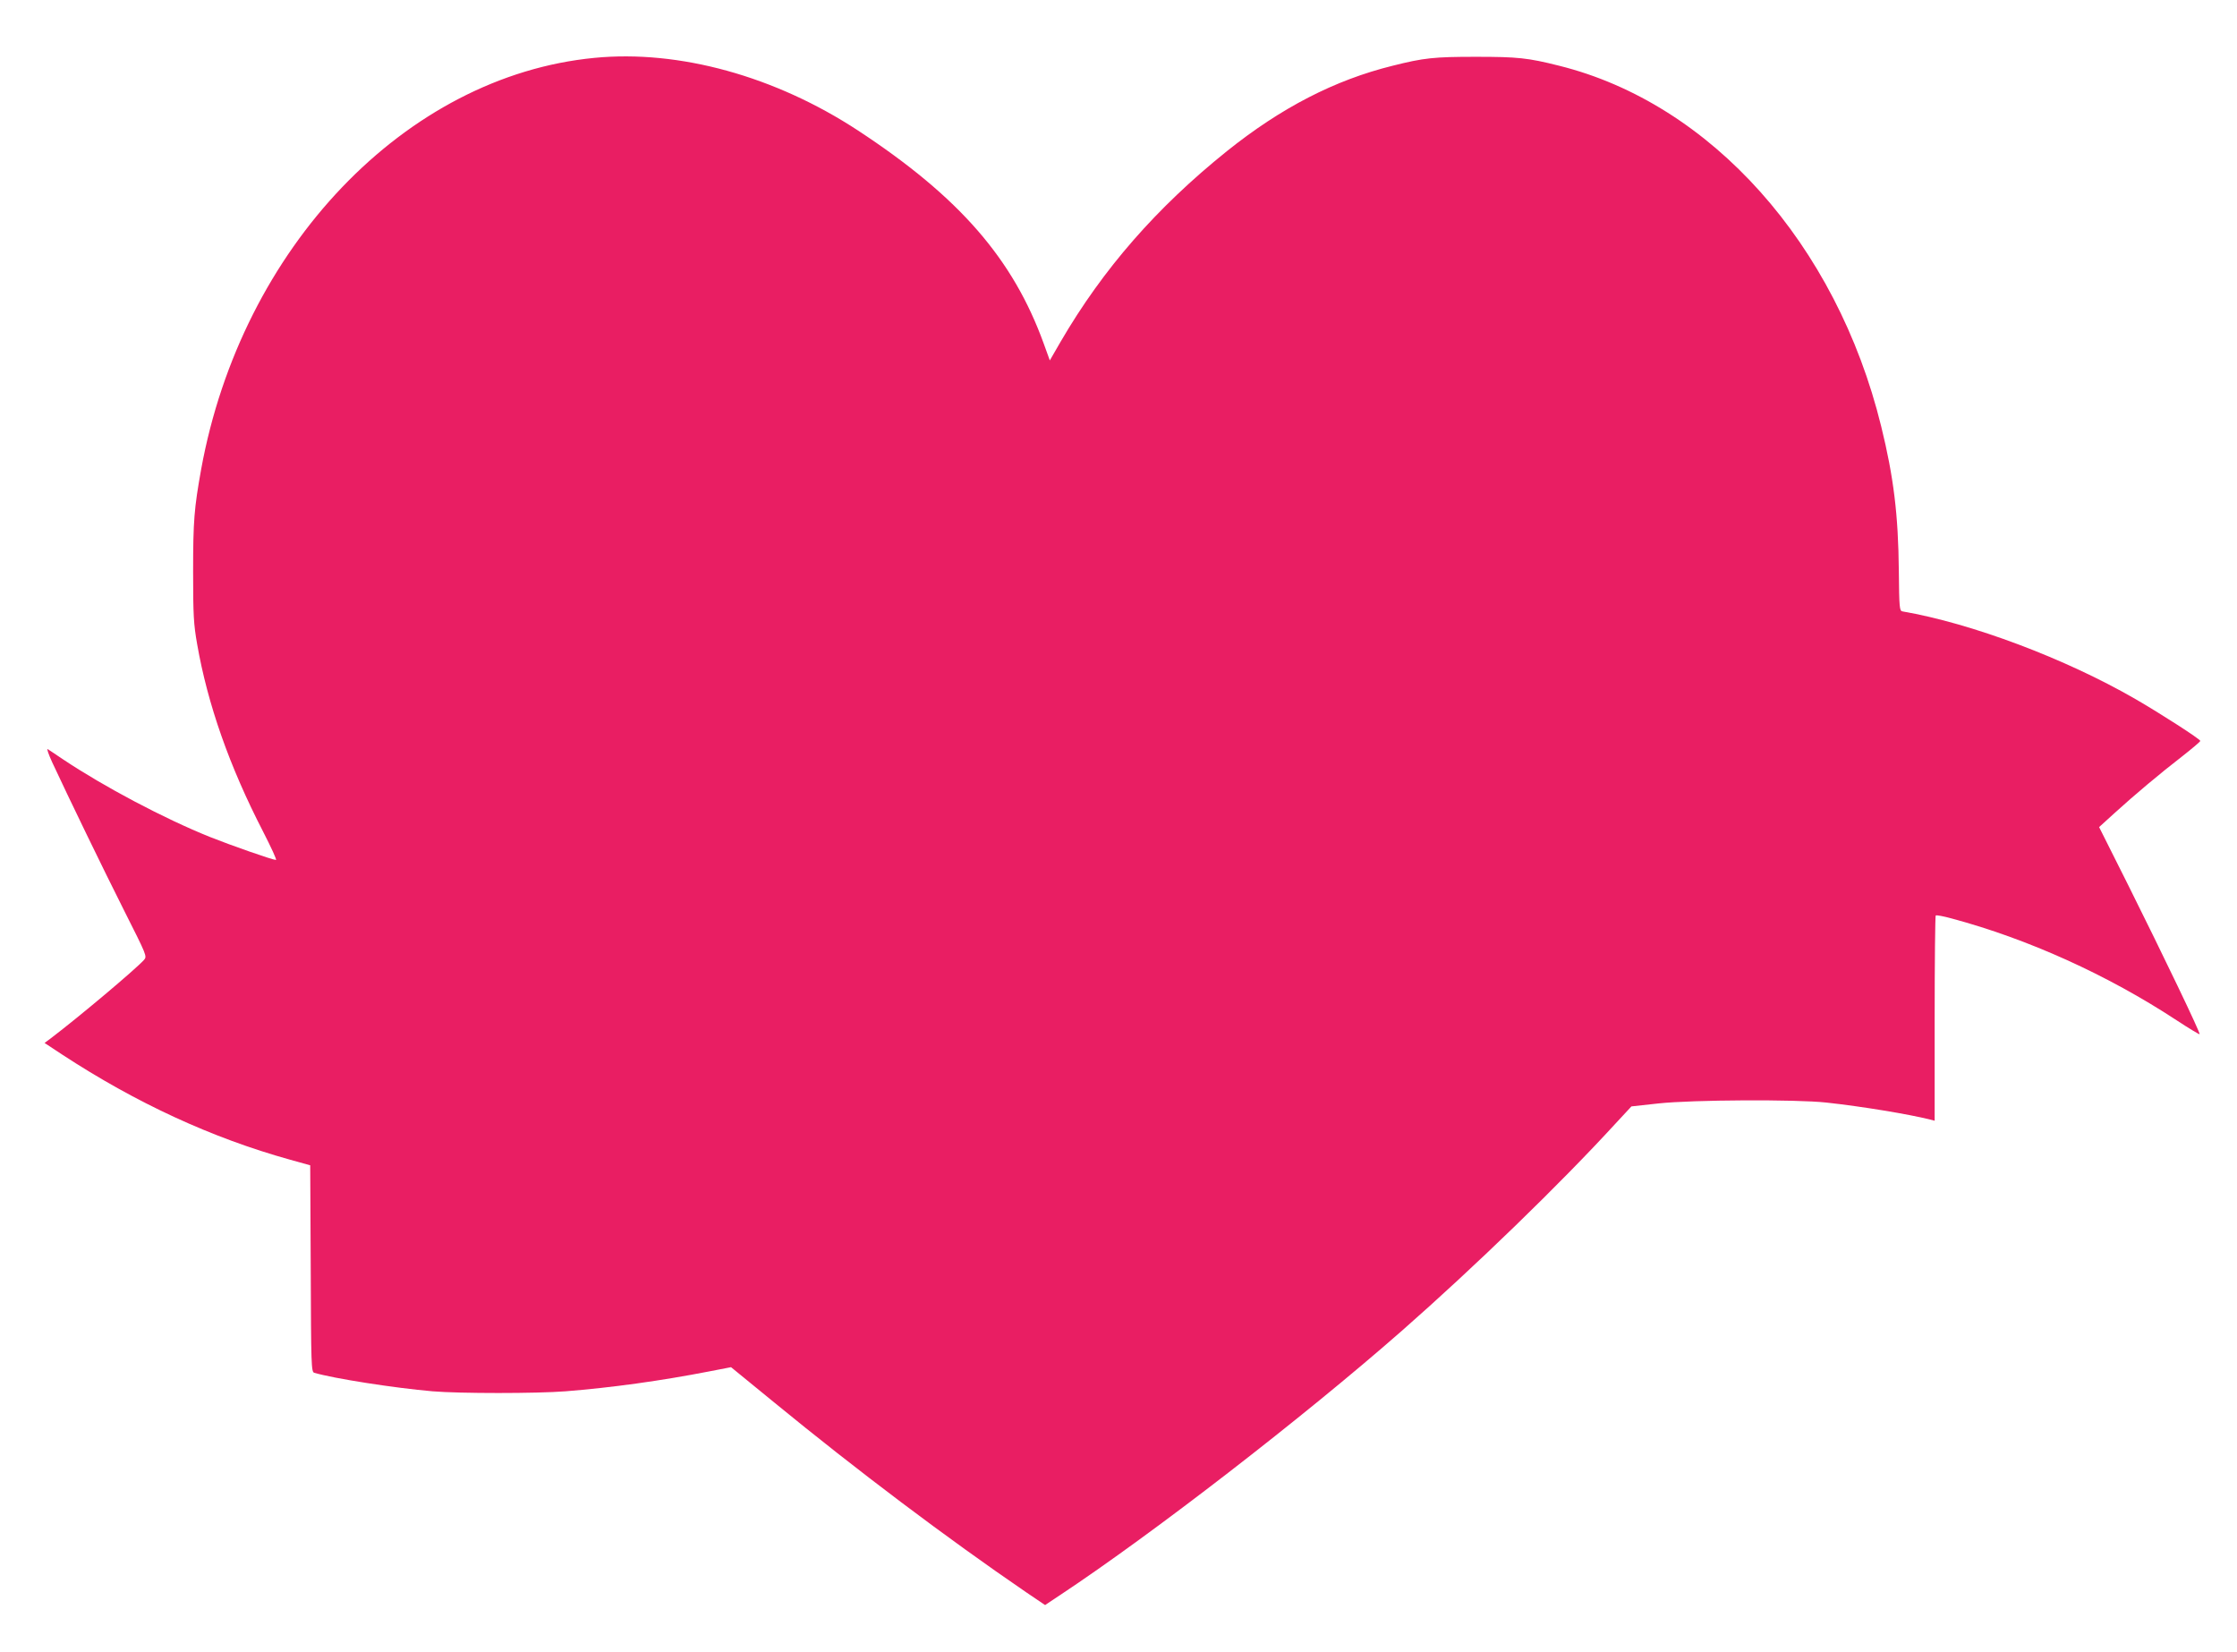
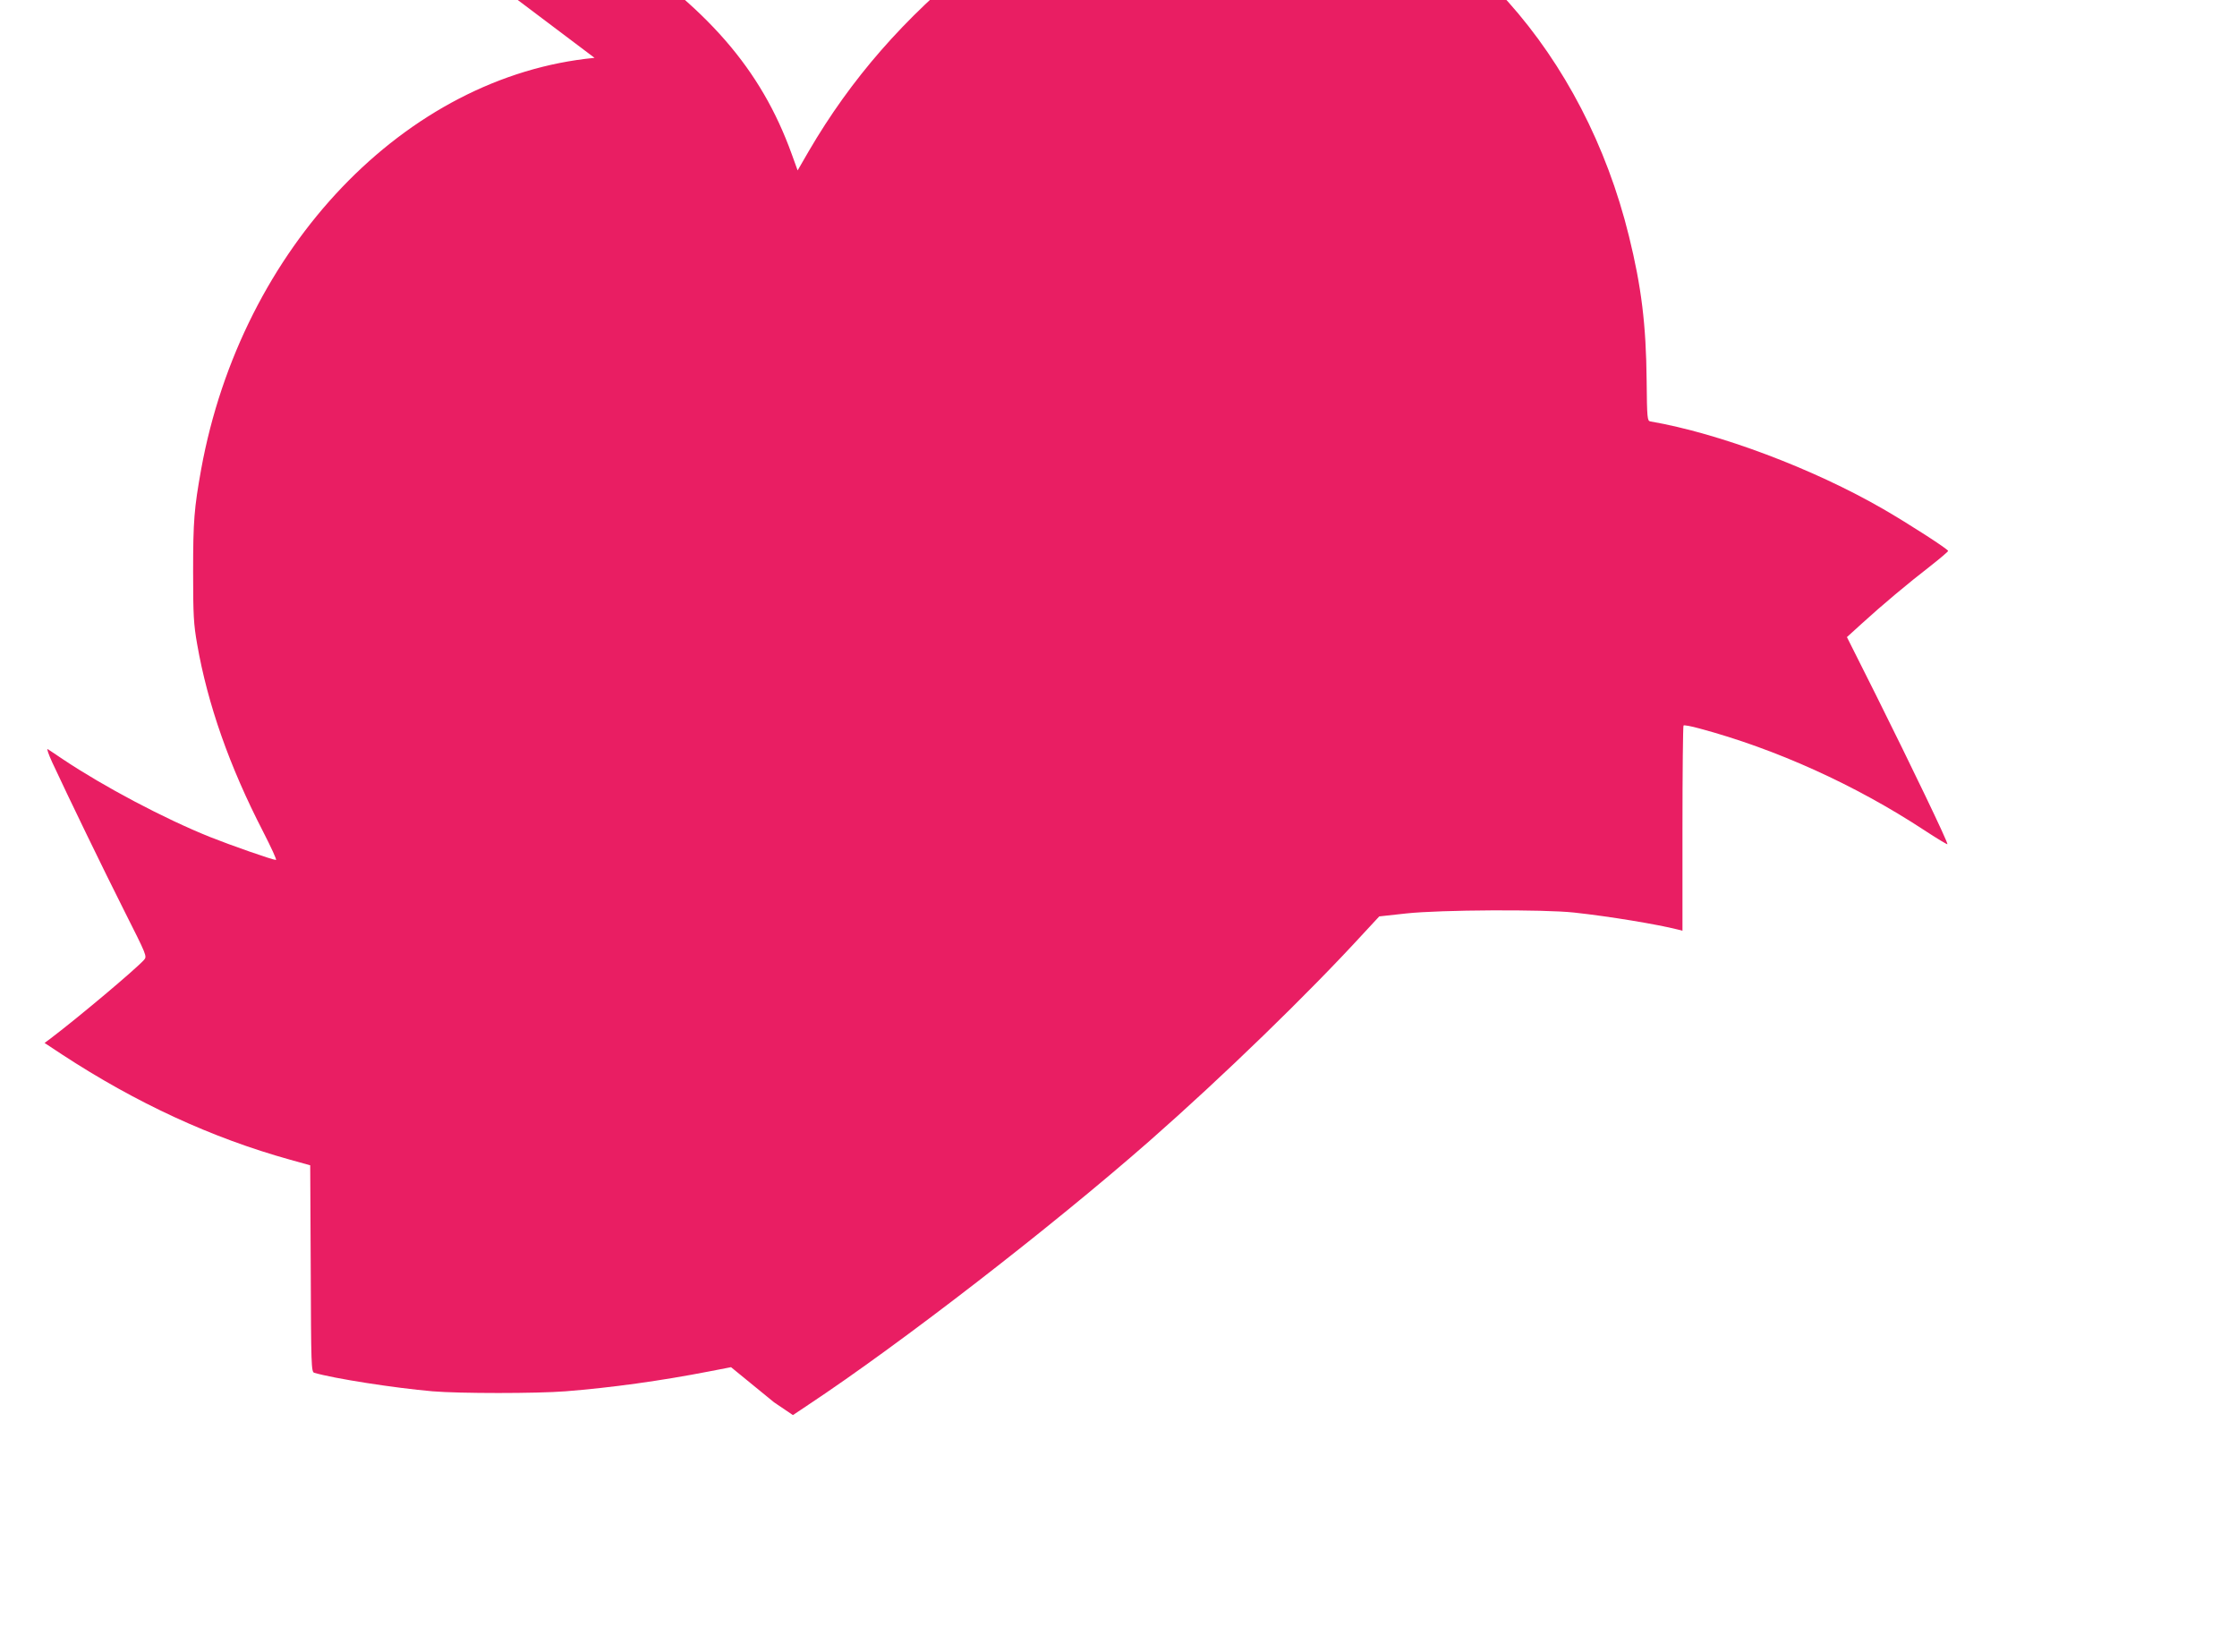
<svg xmlns="http://www.w3.org/2000/svg" version="1.0" width="1280pt" height="945pt" viewBox="0 0 1280 945" preserveAspectRatio="xMidYMid meet">
  <g transform="translate(0,945) scale(0.1,-0.1)" fill="#e91e63" stroke="none">
-     <path d="M3402 9119 c-1082 -104 -2020 -1086 -2251 -2354 -40 -223 -46 -295 -46 -585 0 -250 3 -301 23 -415 60 -344 185 -700 377 -1072 46 -90 80 -163 74 -163 -19 0 -256 83 -379 132 -261 105 -605 287 -840 444 -41 28 -81 54 -87 58 -7 4 5 -30 26 -76 92 -198 293 -613 413 -851 128 -254 130 -258 112 -279 -49 -54 -367 -322 -534 -449 l-35 -26 100 -66 c425 -278 856 -477 1305 -602 l115 -32 3 -591 c2 -552 3 -591 20 -596 112 -33 458 -87 677 -106 155 -13 595 -13 761 0 264 21 545 60 823 114 l124 24 246 -201 c472 -387 988 -776 1443 -1087 l108 -73 87 58 c527 349 1391 1017 1953 1510 419 368 910 844 1225 1188 l90 97 155 17 c195 21 786 24 960 5 203 -22 474 -67 593 -97 l27 -7 0 584 c0 322 3 587 6 590 3 4 45 -4 92 -17 436 -117 890 -322 1286 -582 70 -46 130 -82 132 -80 6 6 -207 449 -409 854 l-166 331 87 79 c114 104 263 229 390 327 56 44 102 83 102 87 0 10 -225 155 -372 240 -400 231 -937 433 -1332 501 -17 3 -19 17 -21 233 -3 320 -30 538 -101 826 -256 1043 -974 1847 -1843 2063 -179 45 -236 51 -476 51 -240 0 -297 -6 -476 -51 -332 -82 -638 -240 -949 -489 -402 -323 -708 -673 -950 -1088 l-63 -109 -34 94 c-176 487 -483 840 -1063 1221 -474 311 -1024 463 -1508 416z" />
+     <path d="M3402 9119 c-1082 -104 -2020 -1086 -2251 -2354 -40 -223 -46 -295 -46 -585 0 -250 3 -301 23 -415 60 -344 185 -700 377 -1072 46 -90 80 -163 74 -163 -19 0 -256 83 -379 132 -261 105 -605 287 -840 444 -41 28 -81 54 -87 58 -7 4 5 -30 26 -76 92 -198 293 -613 413 -851 128 -254 130 -258 112 -279 -49 -54 -367 -322 -534 -449 l-35 -26 100 -66 c425 -278 856 -477 1305 -602 l115 -32 3 -591 c2 -552 3 -591 20 -596 112 -33 458 -87 677 -106 155 -13 595 -13 761 0 264 21 545 60 823 114 l124 24 246 -201 l108 -73 87 58 c527 349 1391 1017 1953 1510 419 368 910 844 1225 1188 l90 97 155 17 c195 21 786 24 960 5 203 -22 474 -67 593 -97 l27 -7 0 584 c0 322 3 587 6 590 3 4 45 -4 92 -17 436 -117 890 -322 1286 -582 70 -46 130 -82 132 -80 6 6 -207 449 -409 854 l-166 331 87 79 c114 104 263 229 390 327 56 44 102 83 102 87 0 10 -225 155 -372 240 -400 231 -937 433 -1332 501 -17 3 -19 17 -21 233 -3 320 -30 538 -101 826 -256 1043 -974 1847 -1843 2063 -179 45 -236 51 -476 51 -240 0 -297 -6 -476 -51 -332 -82 -638 -240 -949 -489 -402 -323 -708 -673 -950 -1088 l-63 -109 -34 94 c-176 487 -483 840 -1063 1221 -474 311 -1024 463 -1508 416z" />
  </g>
</svg>